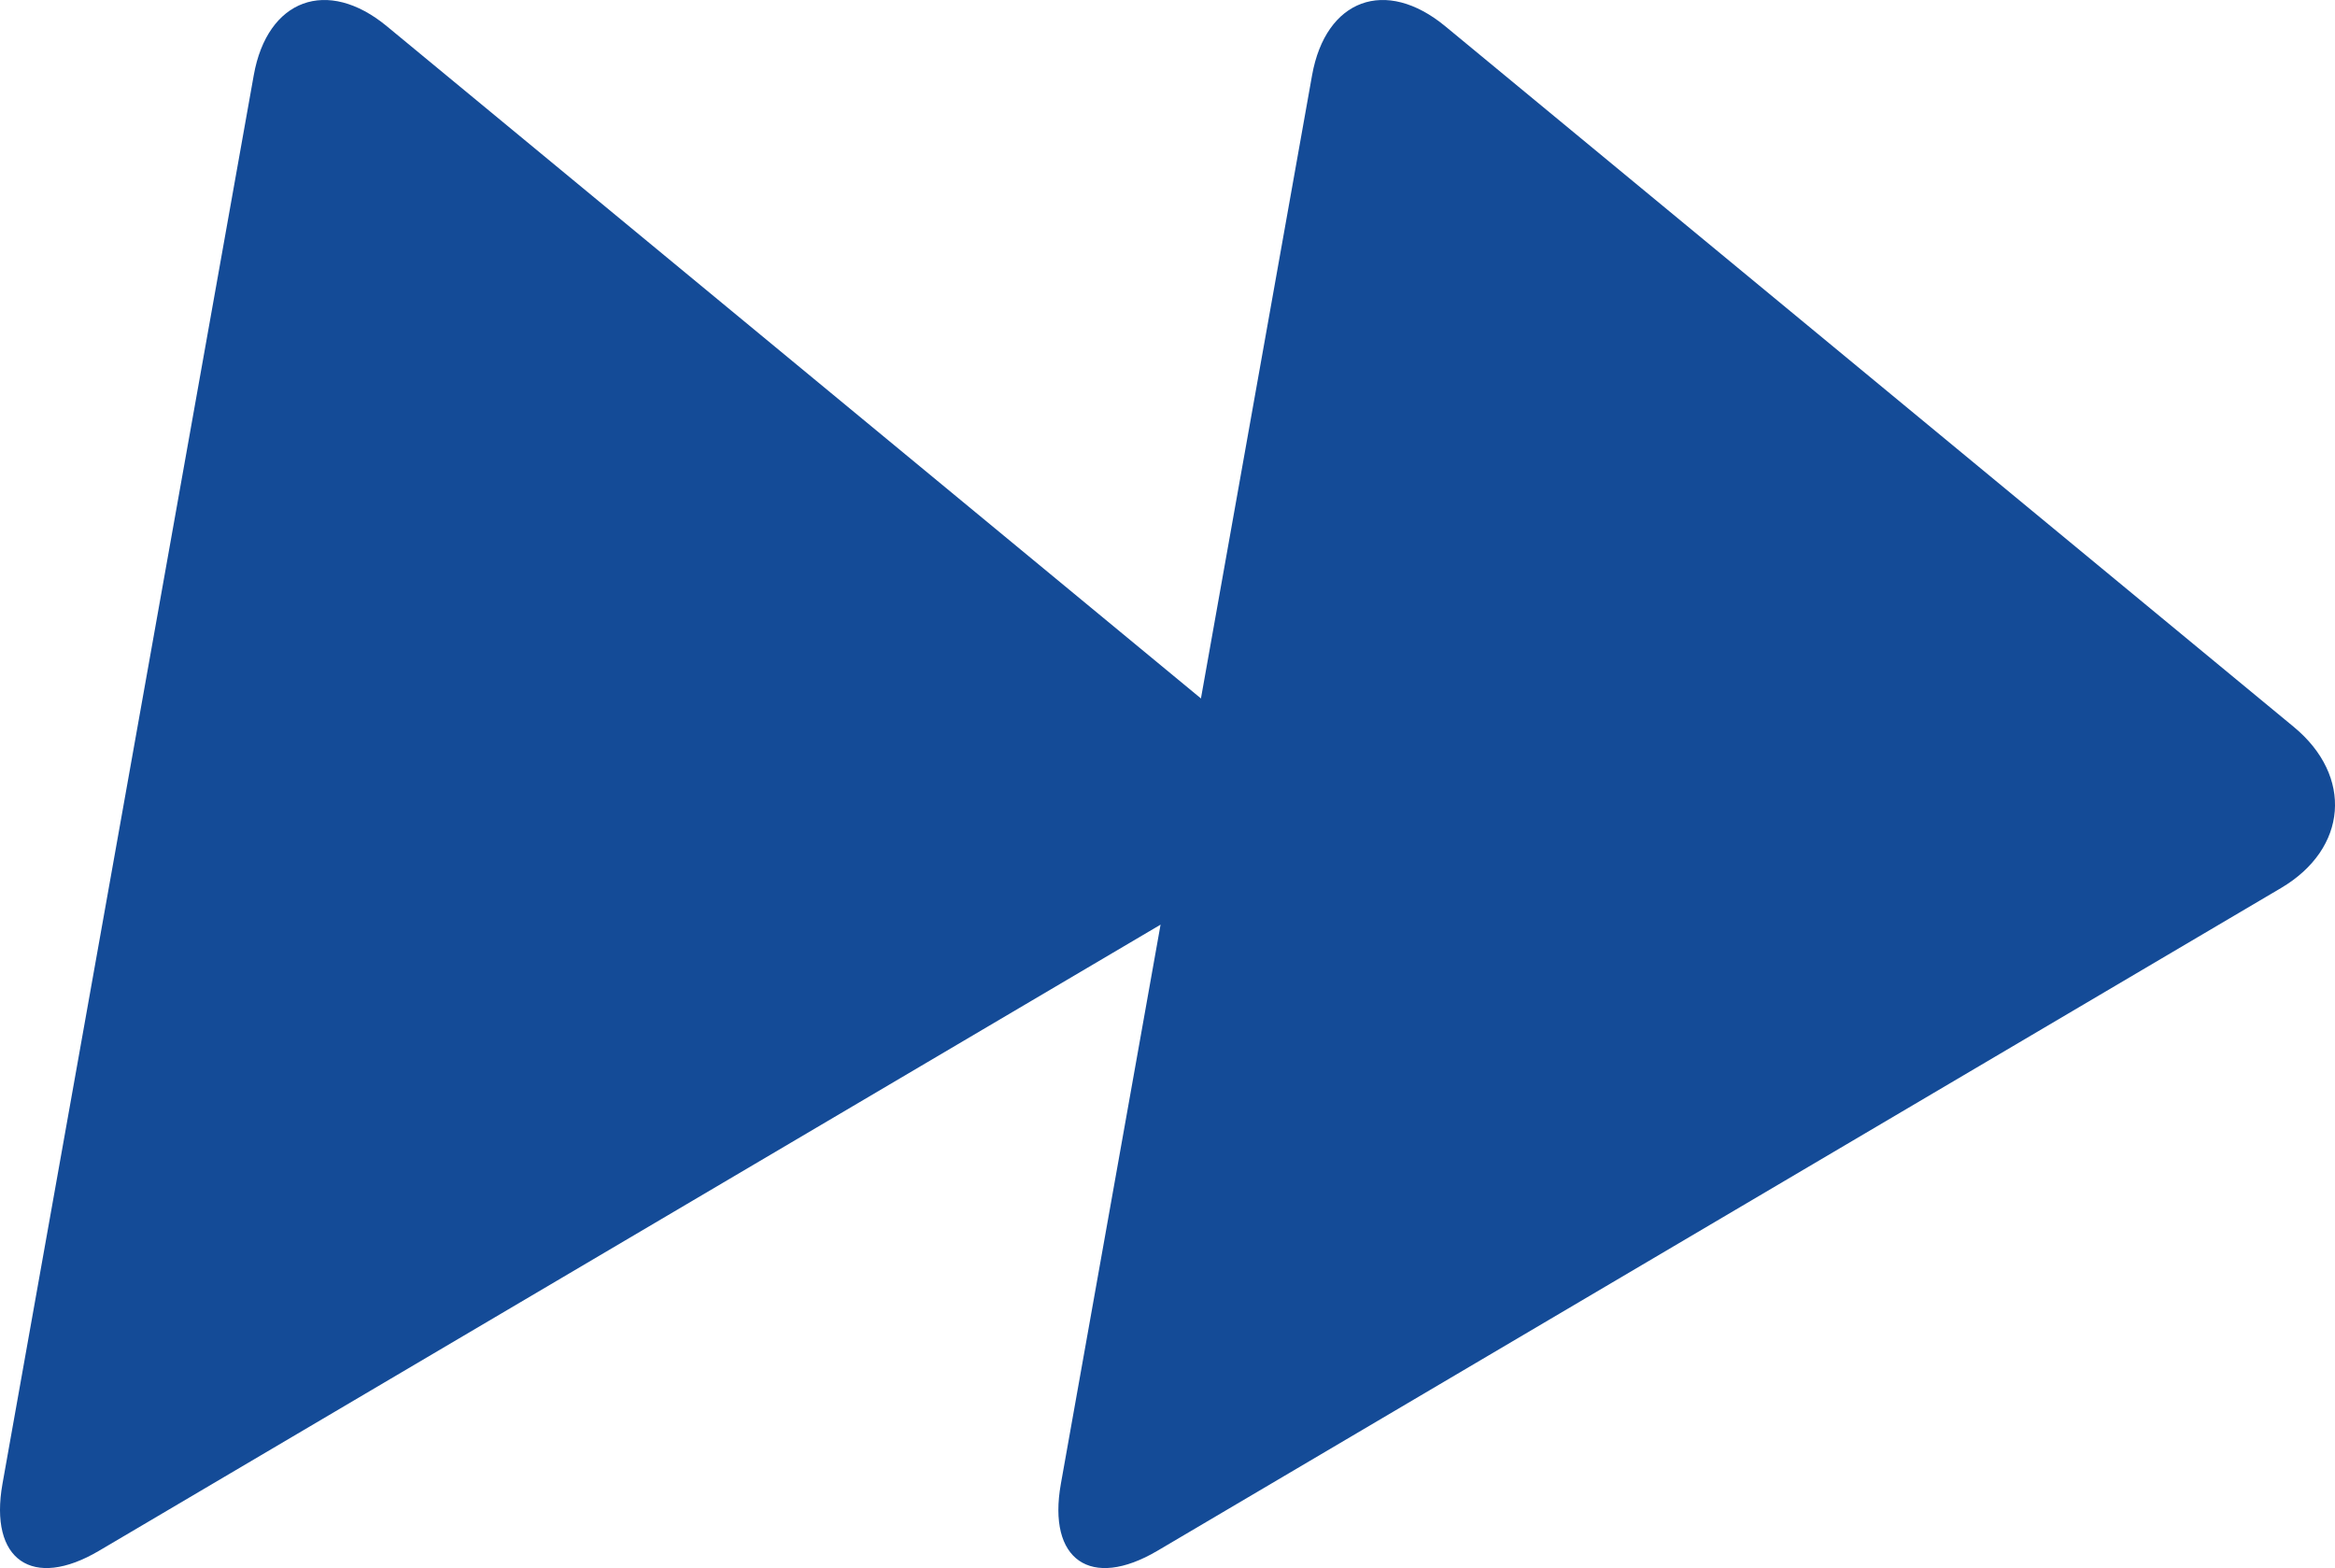
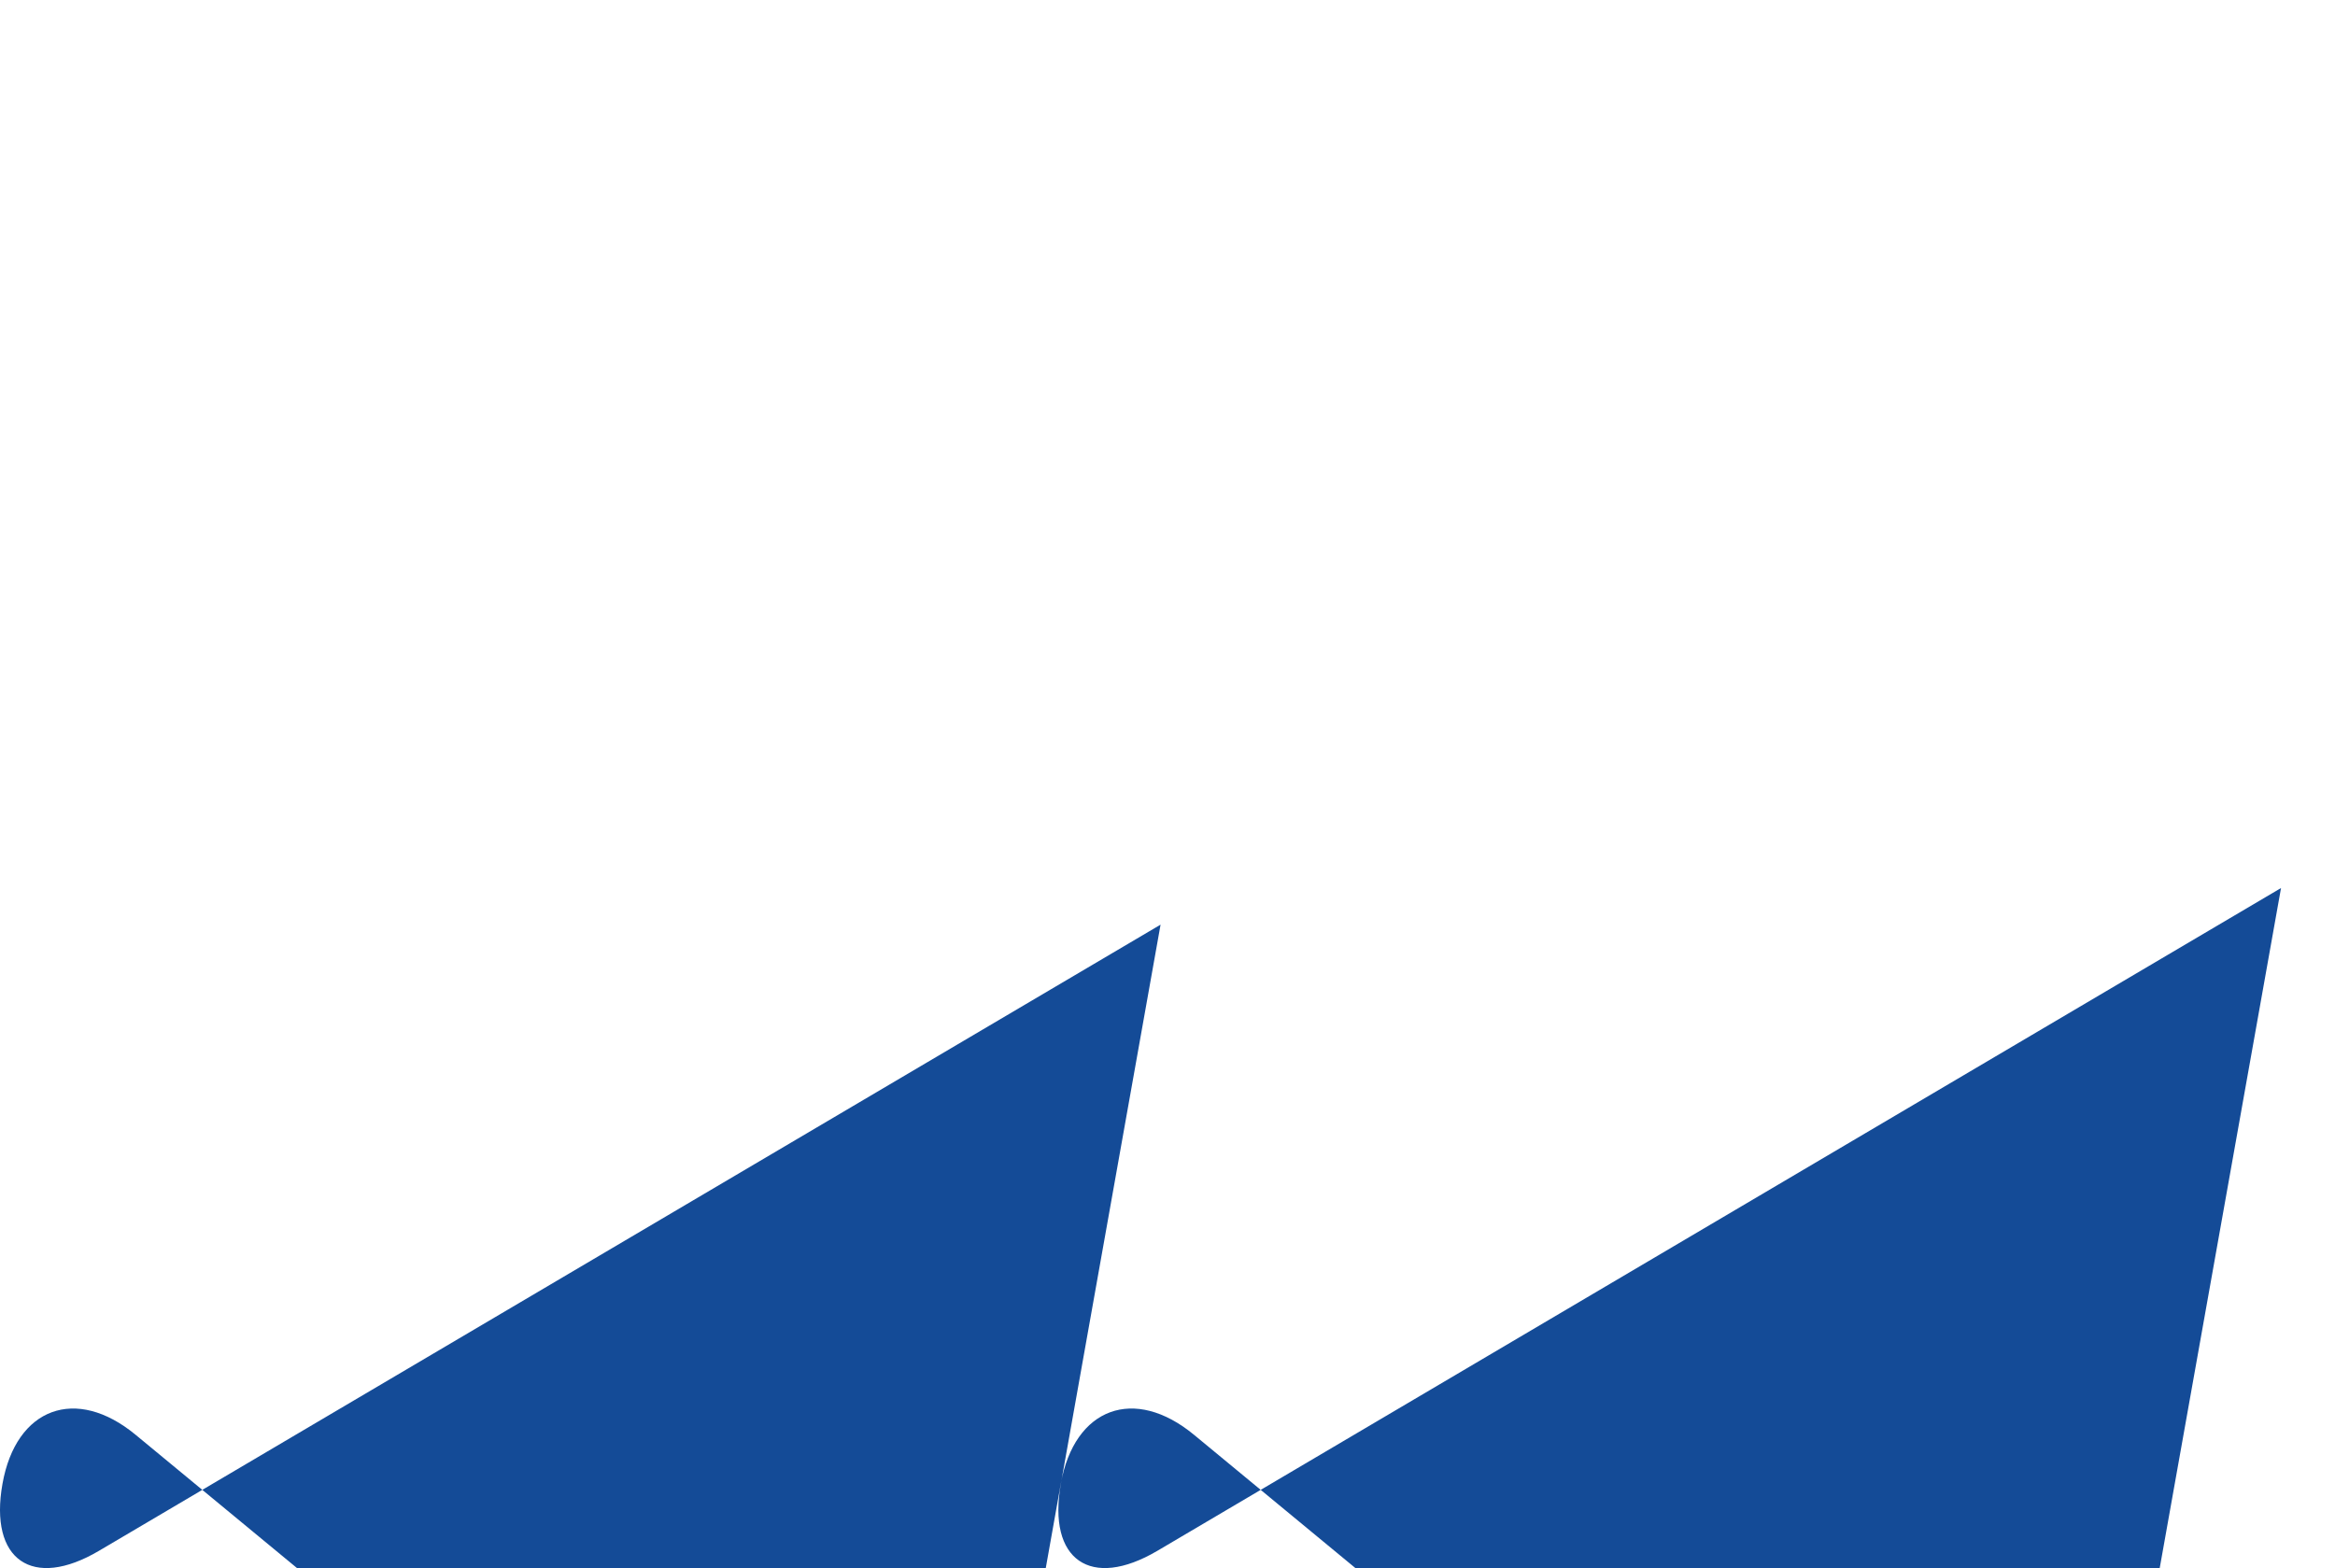
<svg xmlns="http://www.w3.org/2000/svg" id="a" width="922.4" height="619.51" viewBox="0 0 922.4 619.51">
-   <path d="M901.08,350.84l-443.86,261.84c-26.36,15.55-43.53,3.63-38.14-26.47l39.38-220.9L39.12,612.68c-26.33,15.55-43.5,3.63-38.14-26.47L100.24,29.73c5.36-30.11,29.06-38.82,52.63-19.32l321.54,265.53,43.9-246.21c5.39-30.11,29.08-38.82,52.66-19.32l335.13,276.76c23.58,19.47,21.31,48.12-5.02,63.67" fill="#144b97" />
+   <path d="M901.08,350.84l-443.86,261.84c-26.36,15.55-43.53,3.63-38.14-26.47l39.38-220.9L39.12,612.68c-26.33,15.55-43.5,3.63-38.14-26.47c5.36-30.11,29.06-38.82,52.63-19.32l321.54,265.53,43.9-246.21c5.39-30.11,29.08-38.82,52.66-19.32l335.13,276.76c23.58,19.47,21.31,48.12-5.02,63.67" fill="#144b97" />
</svg>